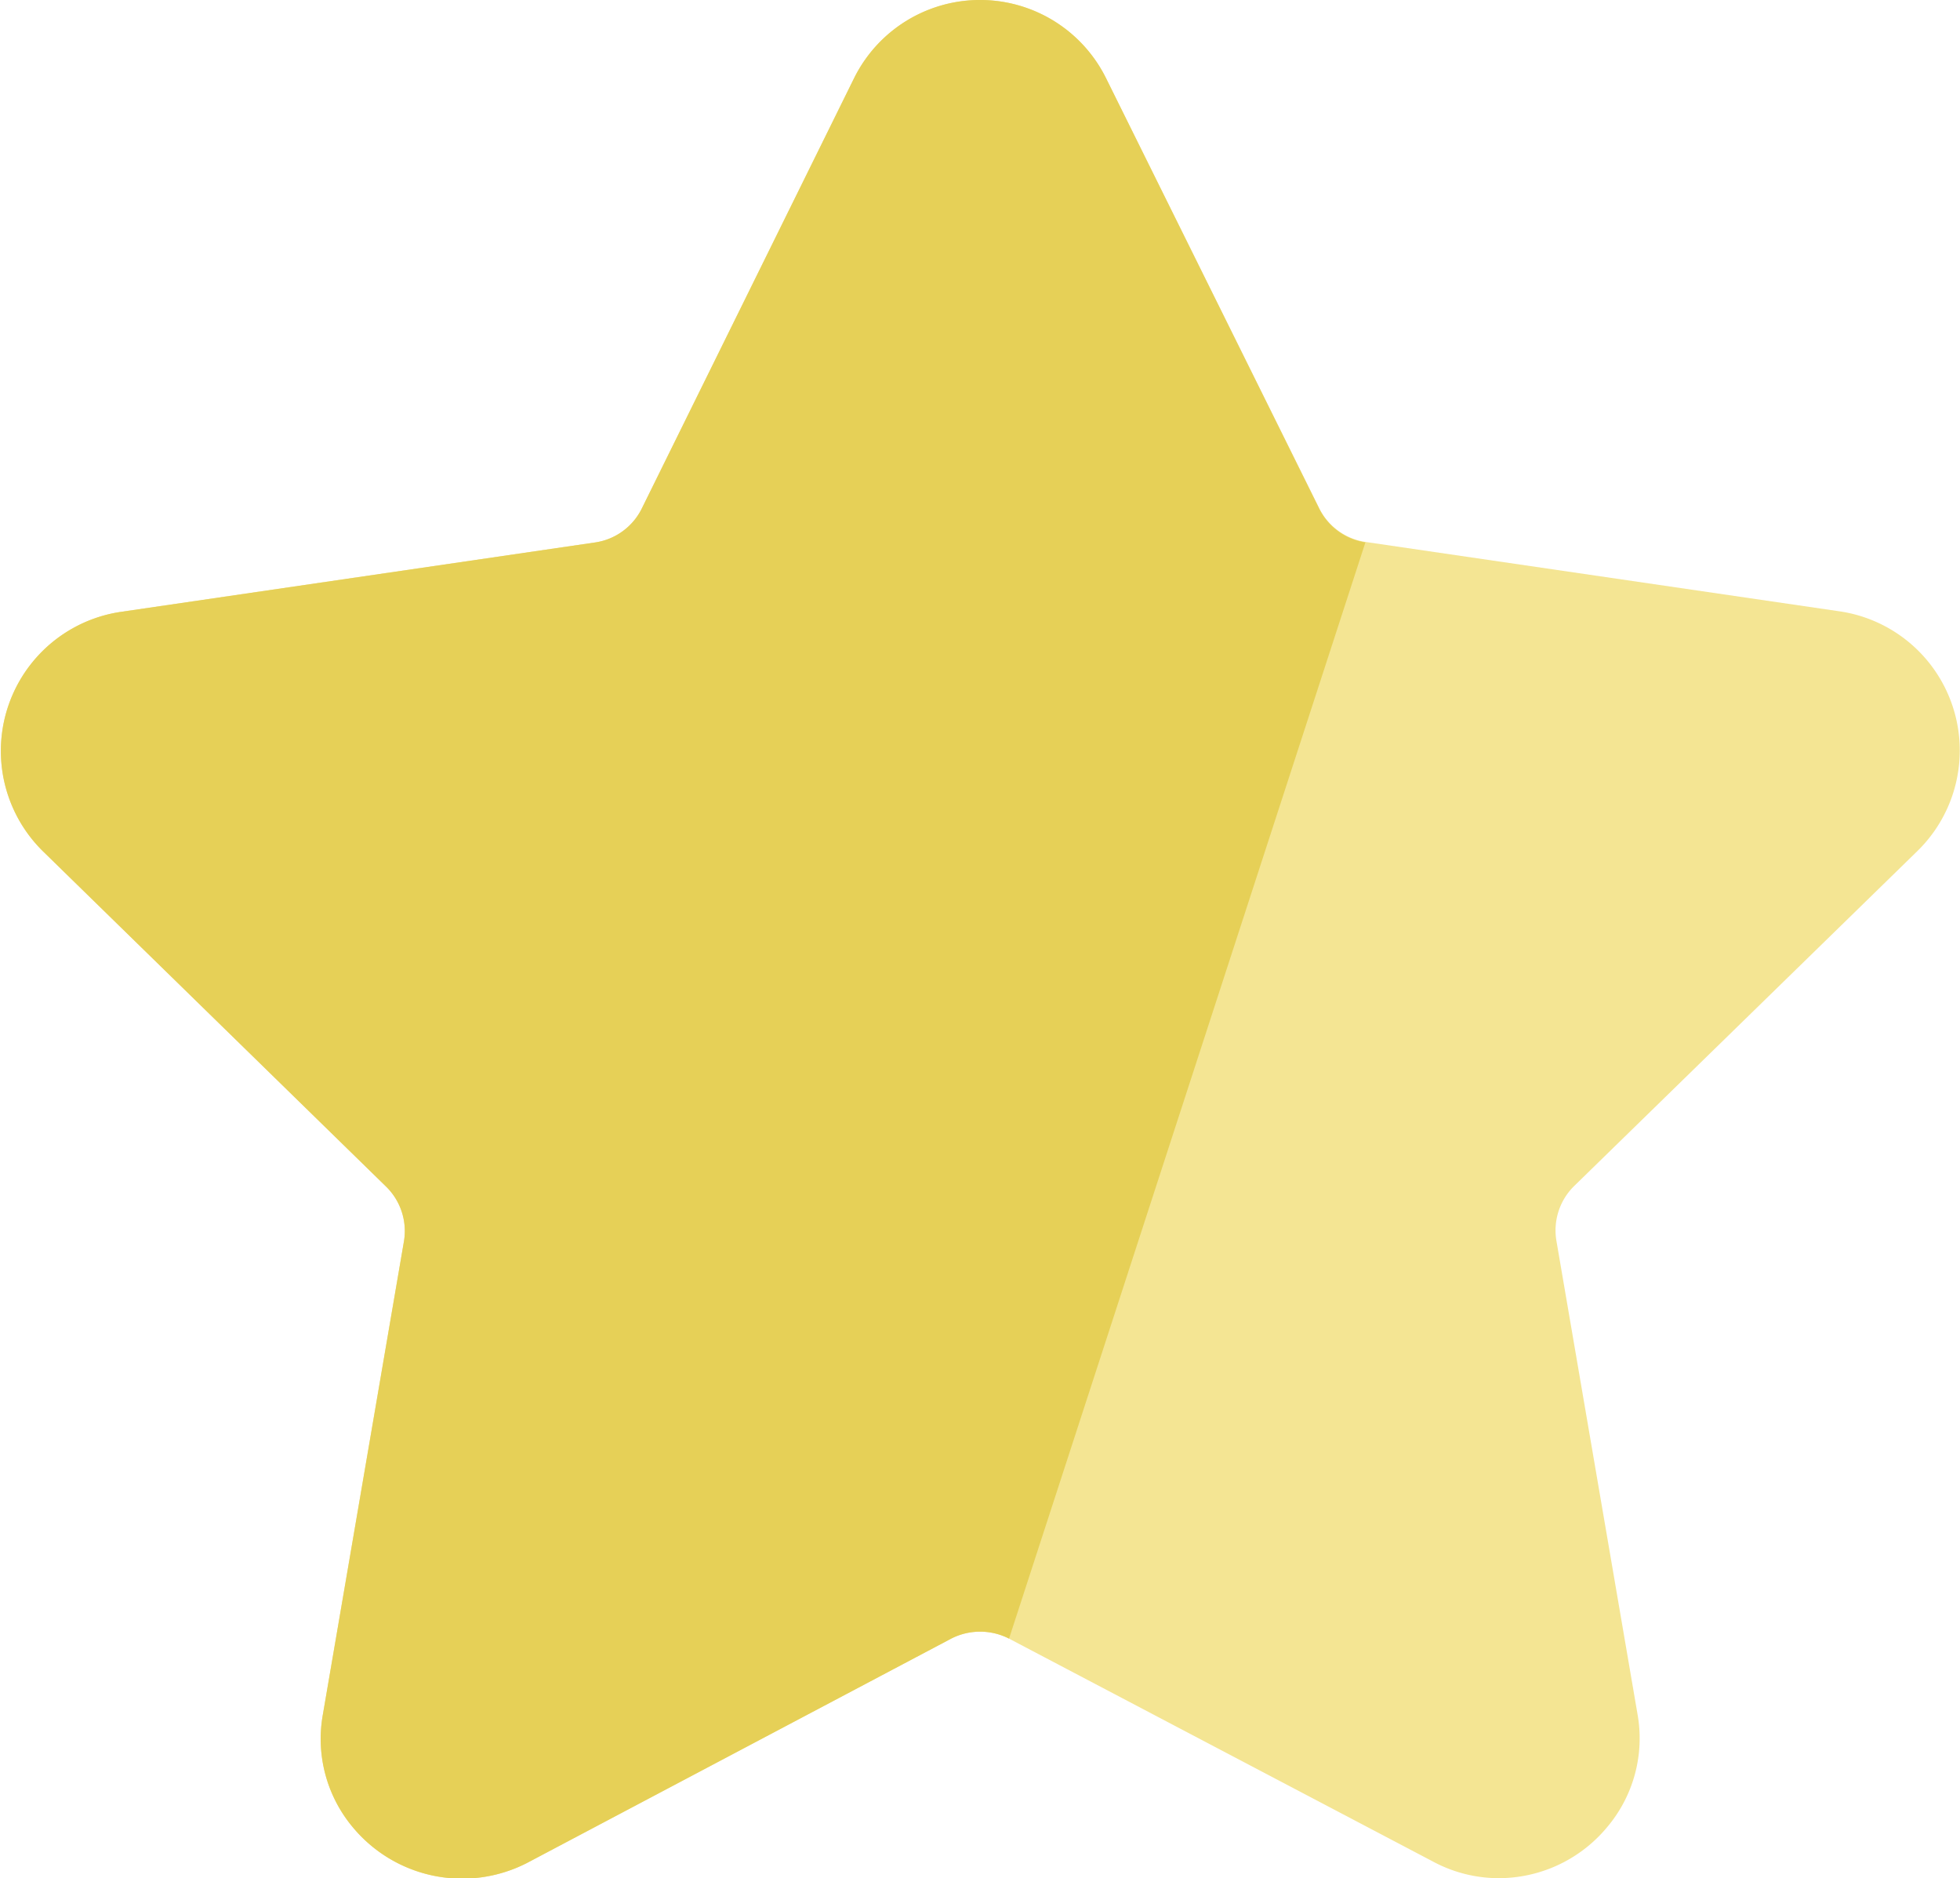
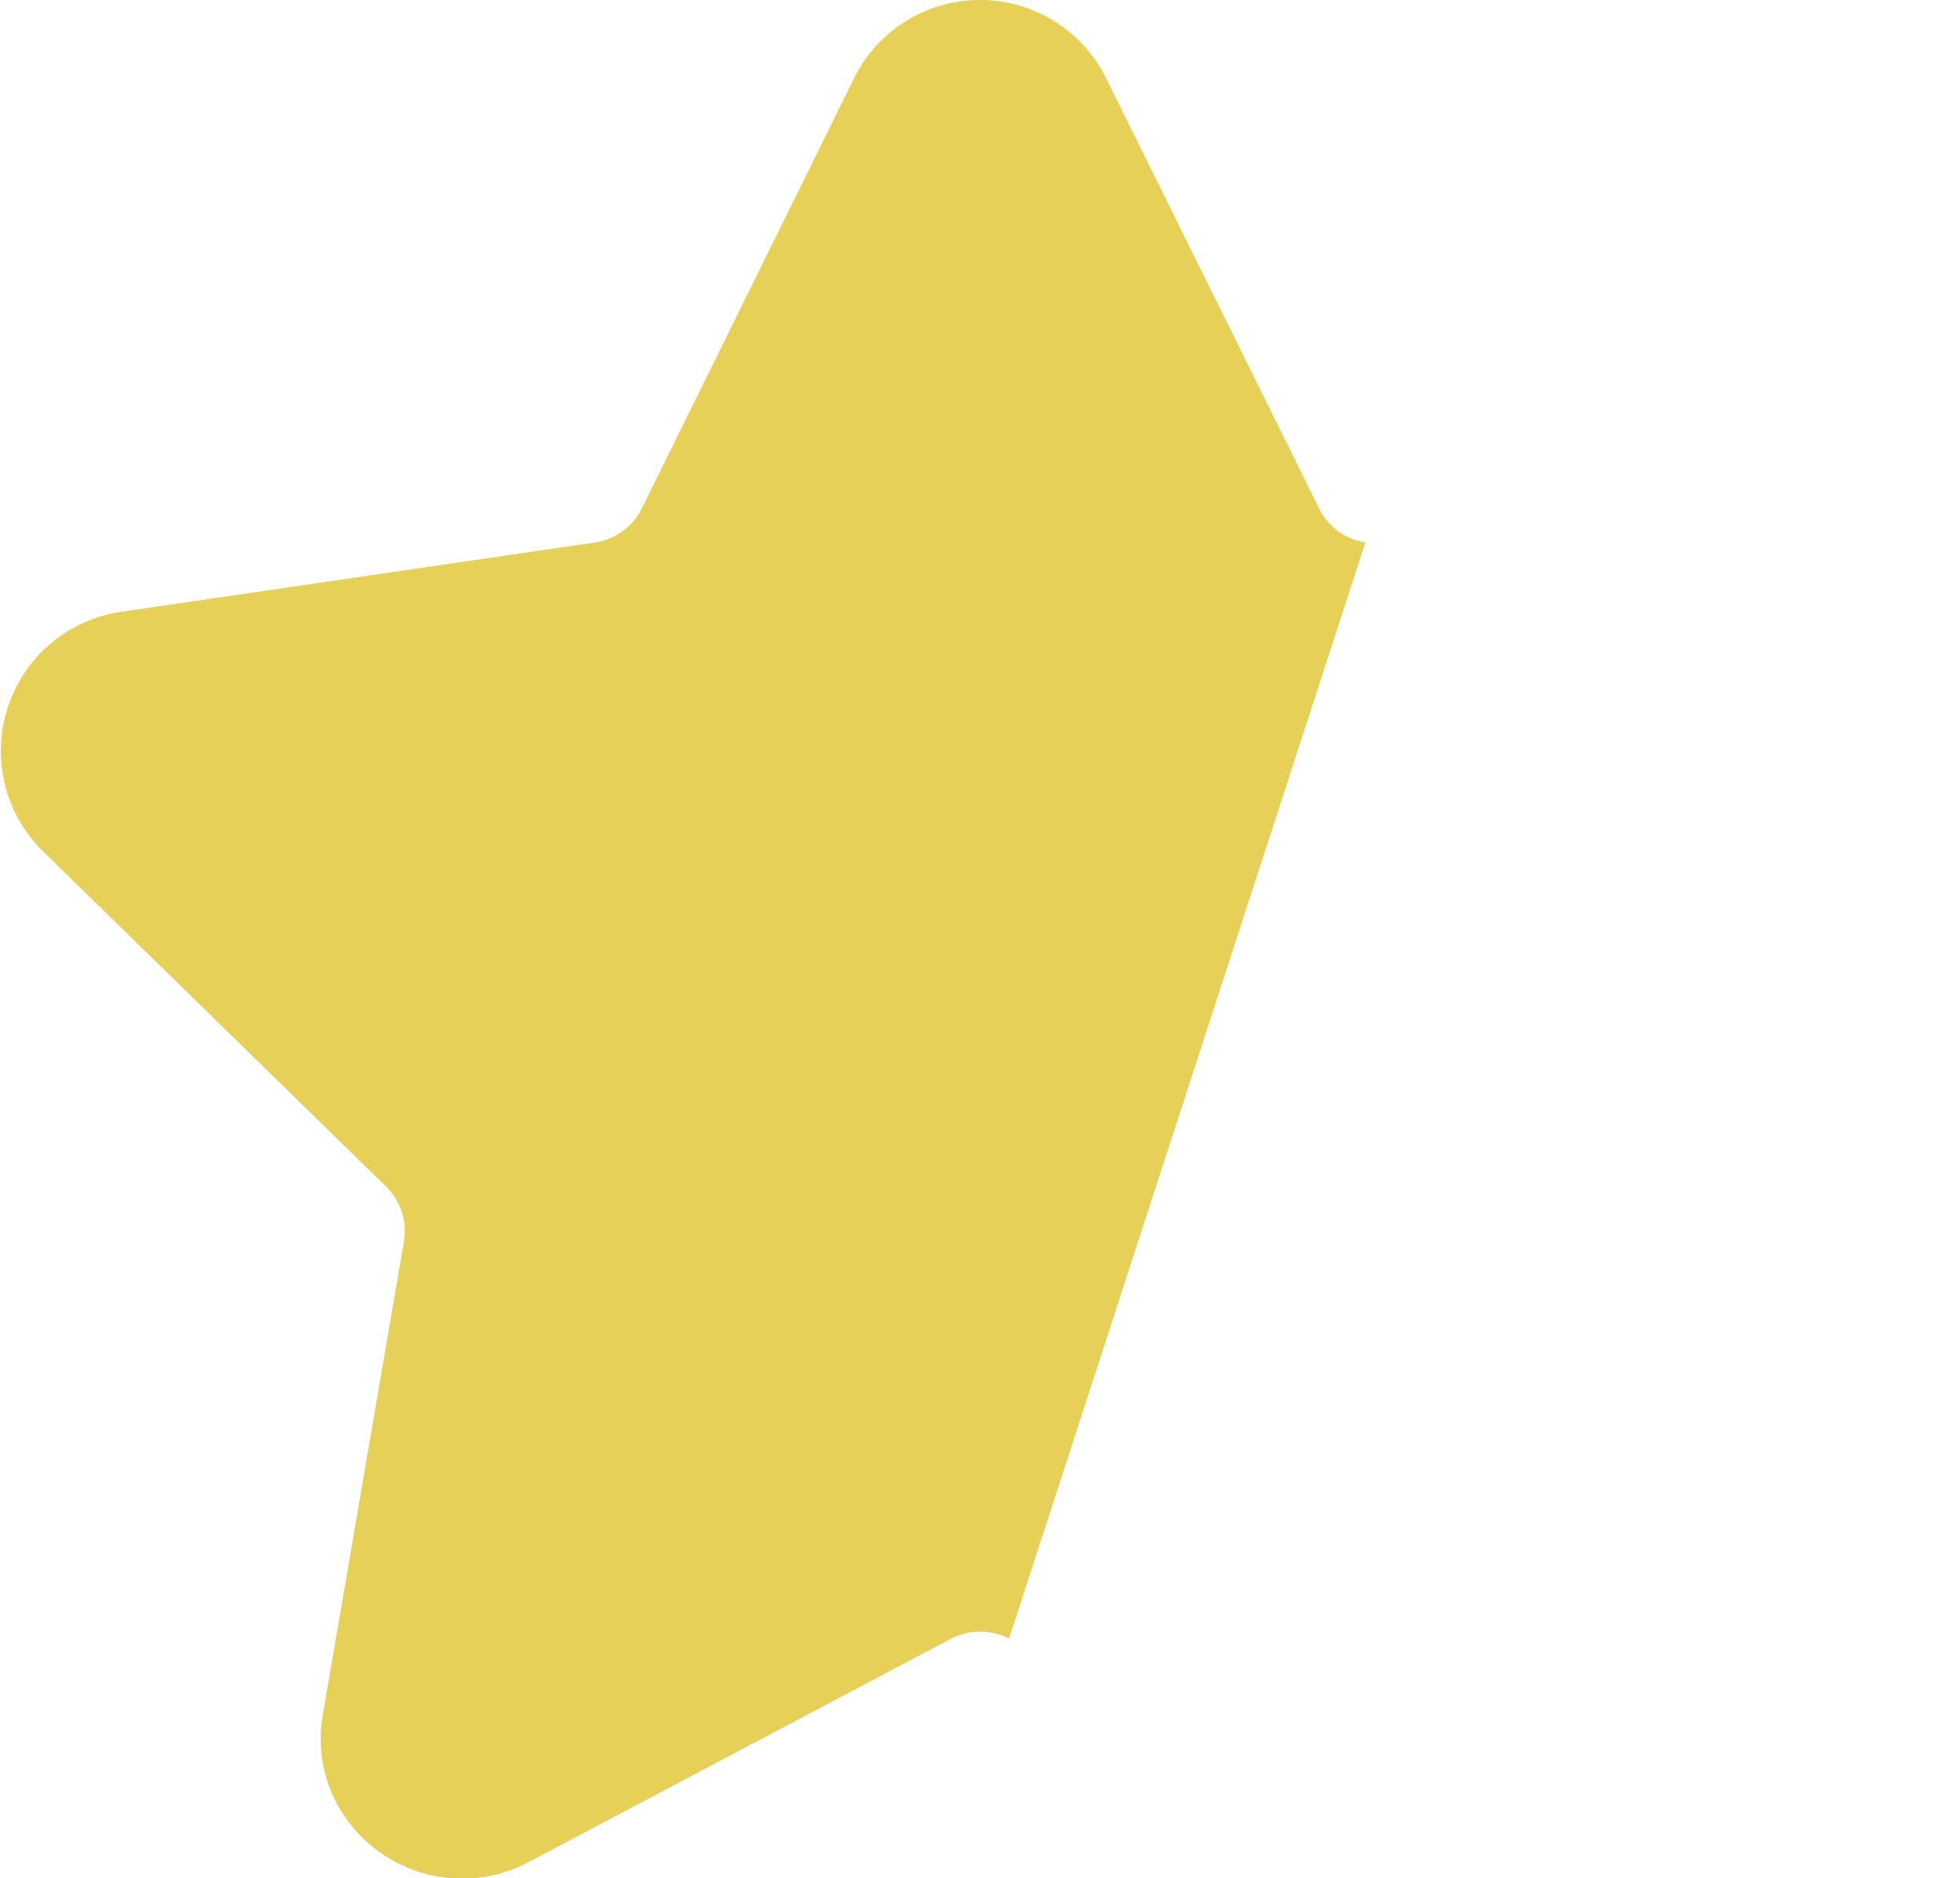
<svg xmlns="http://www.w3.org/2000/svg" viewBox="0 0 16.94 16.23">
-   <path d="M16.573 7.353a1.215 1.215 0 0 0-.672-2.07l-4.1-.6a.536.536 0 0 1-.4-.293L9.56.677a1.215 1.215 0 0 0-2.179 0L5.547 4.394a.536.536 0 0 1-.4.293l-4.1.6a1.215 1.215 0 0 0-.679 2.066l2.968 2.9a.537.537 0 0 1 .155.475l-.7 4.085a1.189 1.189 0 0 0 .265.985 1.228 1.228 0 0 0 1.5.3l3.665-1.938a.549.549 0 0 1 .5 0l3.669 1.929a1.2 1.2 0 0 0 .565.141 1.218 1.218 0 0 0 .932-.437 1.189 1.189 0 0 0 .265-.985l-.7-4.085a.537.537 0 0 1 .149-.47Z" fill="#f4e593" />
  <path d="M11.801 4.687a.536.536 0 0 1-.4-.293L9.56.677a1.215 1.215 0 0 0-2.179 0L5.547 4.394a.536.536 0 0 1-.4.293l-4.1.6a1.215 1.215 0 0 0-.679 2.066l2.968 2.9a.537.537 0 0 1 .155.475l-.7 4.085a1.189 1.189 0 0 0 .265.985 1.228 1.228 0 0 0 1.5.3l3.665-1.938a.549.549 0 0 1 .5 0Z" fill="#e6d057" />
</svg>